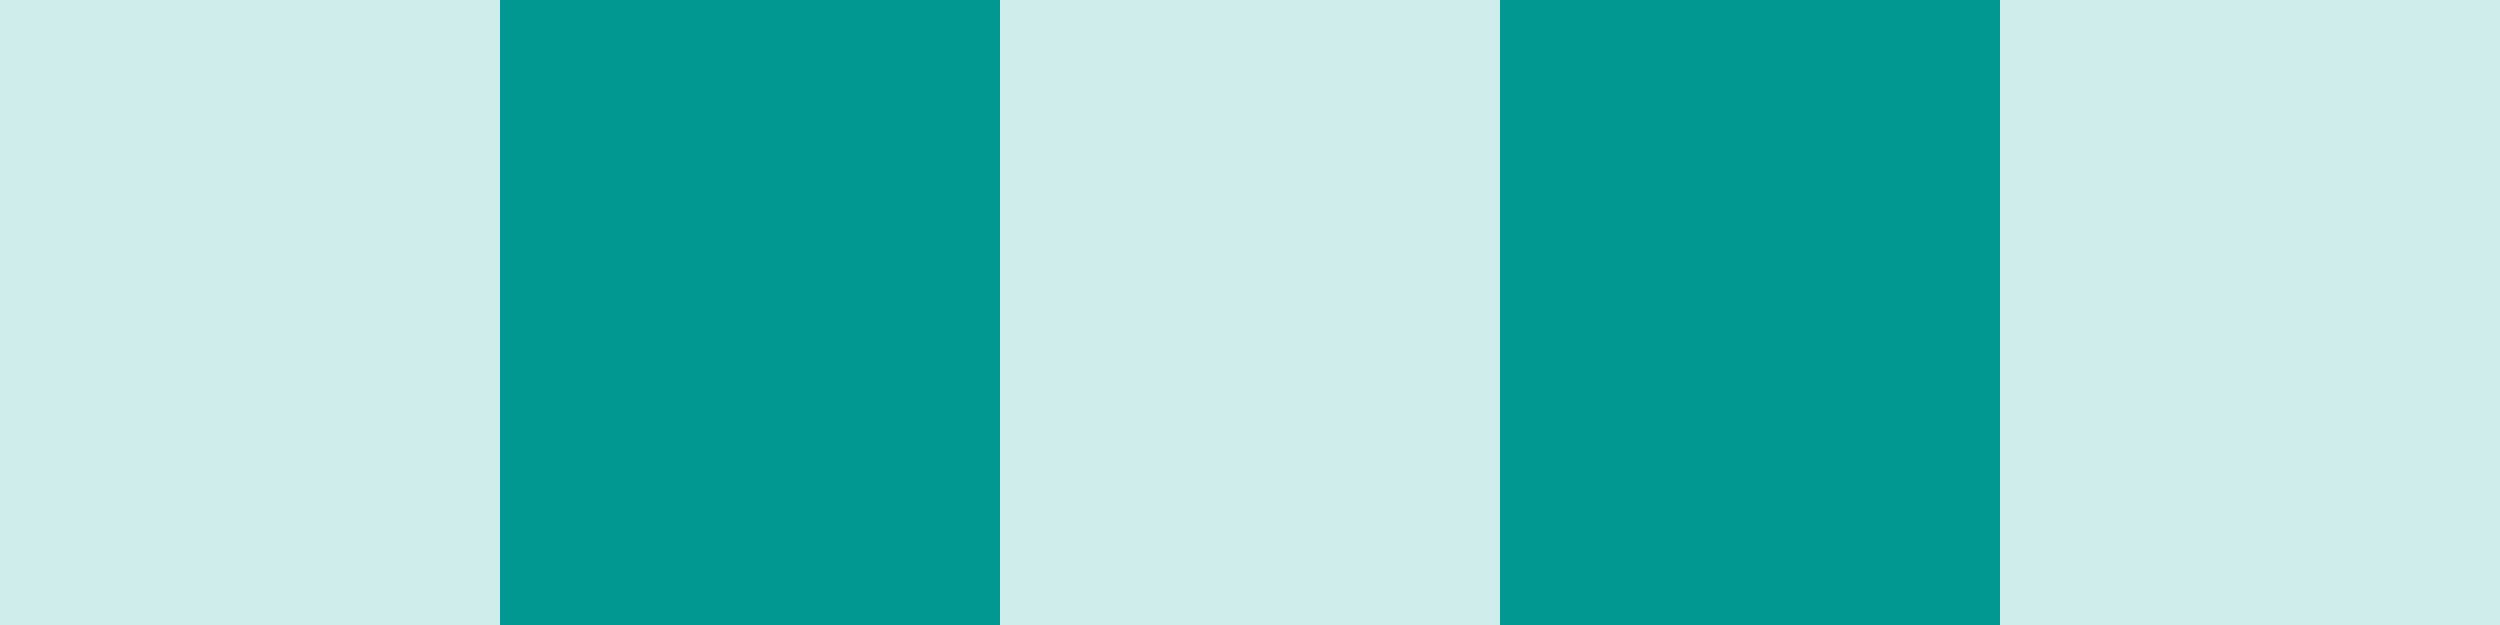
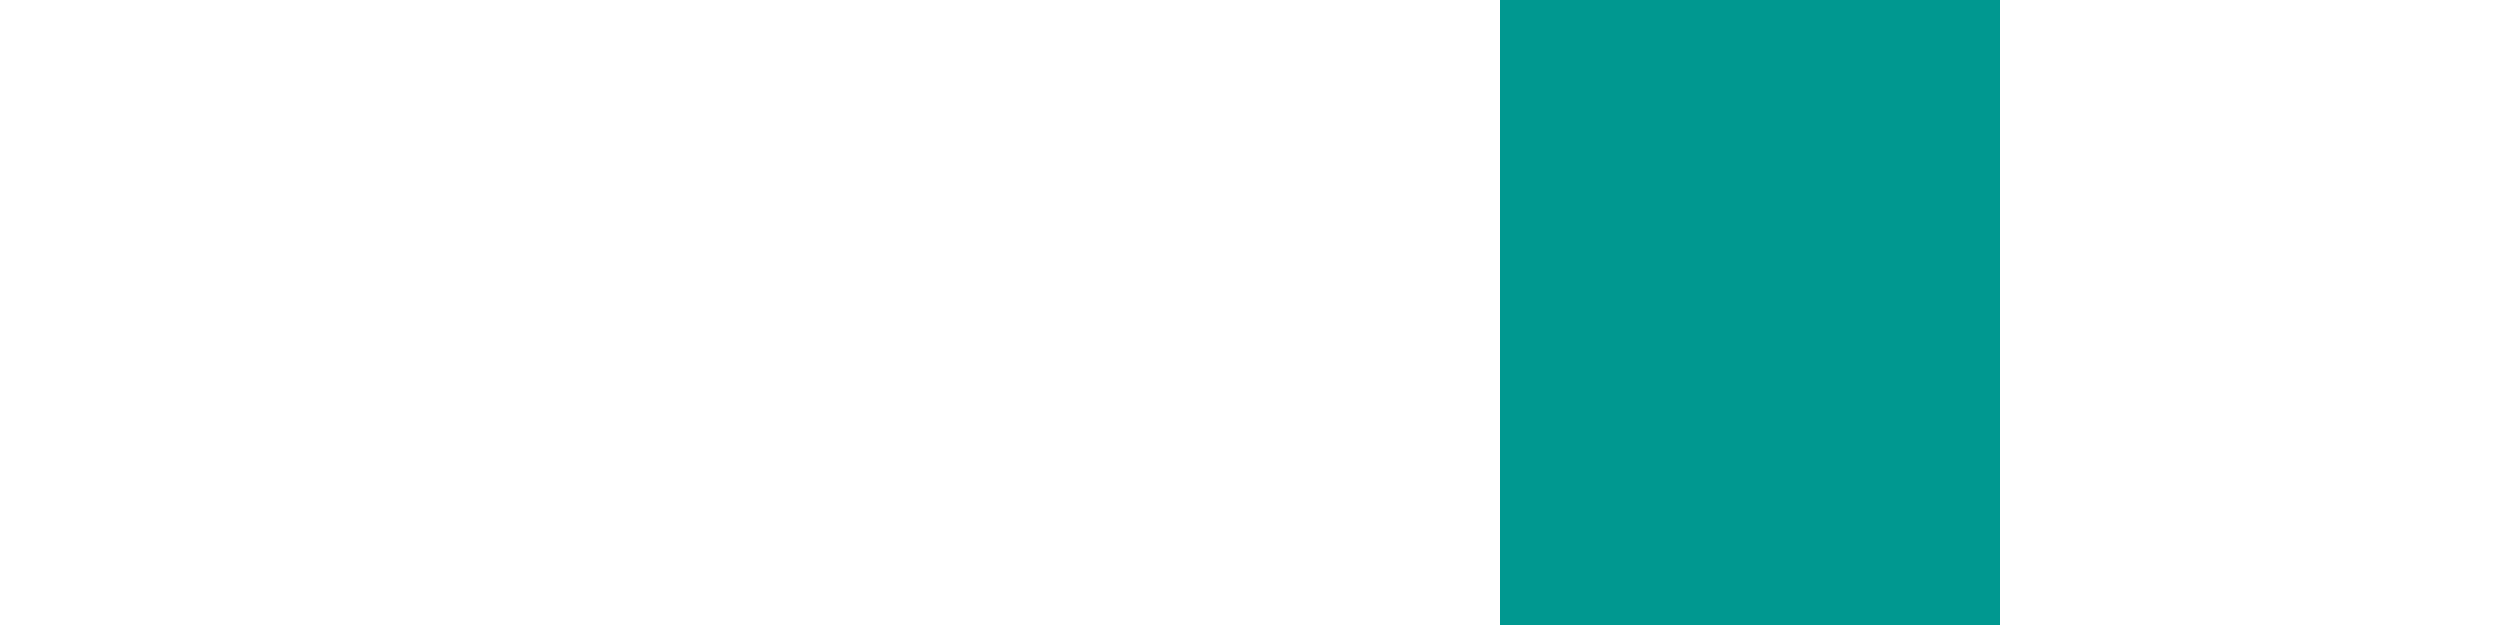
<svg xmlns="http://www.w3.org/2000/svg" width="20" height="5" viewBox="0 0 20 5">
  <g id="top-bar02" transform="translate(-954 -490)" style="mix-blend-mode: multiply;isolation: isolate">
-     <rect id="長方形_63" data-name="長方形 63" width="4" height="5" transform="translate(954 490)" fill="#cfedeb" />
-     <rect id="長方形_65" data-name="長方形 65" width="4" height="5" transform="translate(962 490)" fill="#cfedeb" />
-     <rect id="長方形_67" data-name="長方形 67" width="4" height="5" transform="translate(970 490)" fill="#cfedeb" />
-     <rect id="長方形_64" data-name="長方形 64" width="4" height="5" transform="translate(958 490)" fill="#009890" />
    <rect id="長方形_66" data-name="長方形 66" width="4" height="5" transform="translate(966 490)" fill="#009890" />
  </g>
</svg>